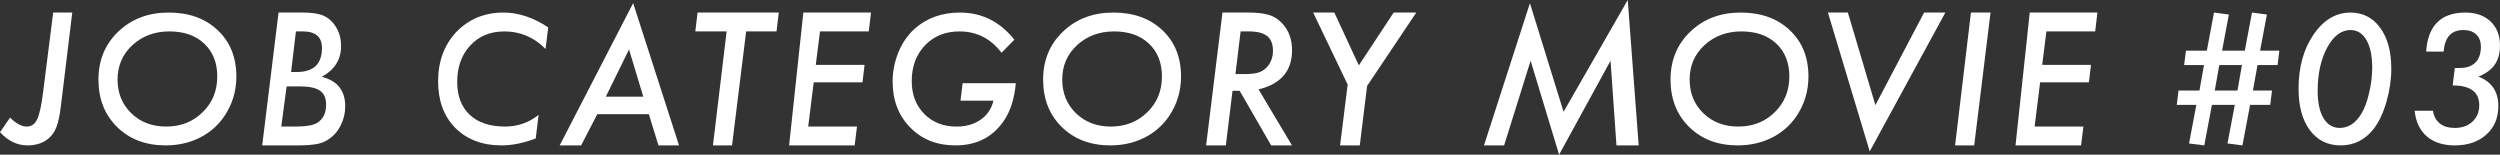
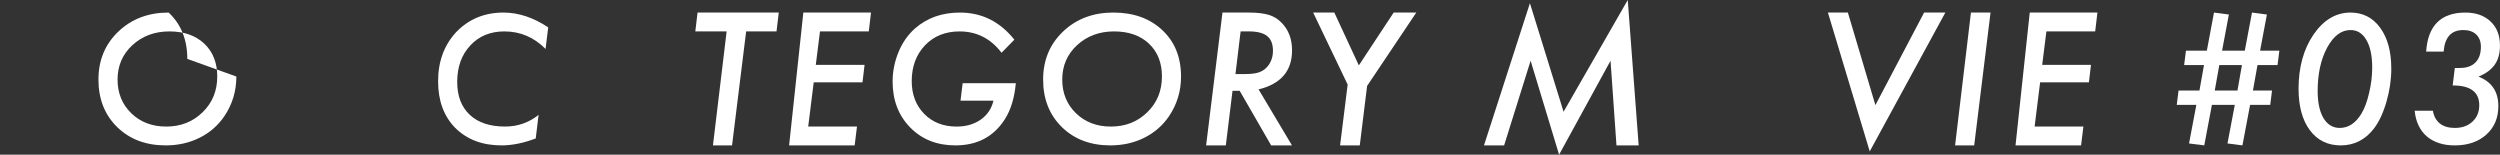
<svg xmlns="http://www.w3.org/2000/svg" id="b" viewBox="0 0 212.845 13.169">
  <rect x="0" y="0" width="212.845" height="13.169" fill="#333333" stroke="none" />
  <defs>
    <style>.d{fill:#fff;stroke-width:0px;}</style>
  </defs>
  <g id="c">
-     <path class="d" d="M6.152,1.069l-.97,7.976c-.047.378-.101.713-.16,1.006-.06.292-.129.541-.21.747-.076.201-.171.384-.284.55-.113.165-.248.314-.404.448-.464.388-1.06.582-1.787.582-.869,0-1.648-.374-2.336-1.122l.857-1.243c.508.508.979.762,1.414.762.4,0,.696-.202.886-.606.195-.385.366-1.162.513-2.332l.857-6.767h1.626Z" />
-     <path class="d" d="M20.123,6.516c0,1.24-.34,2.365-1.021,3.375-.539.794-1.244,1.407-2.113,1.84-.87.432-1.832.647-2.886.647-1.686,0-3.061-.519-4.125-1.557-1.064-1.043-1.596-2.392-1.596-4.044,0-1.649.563-3.012,1.691-4.087,1.132-1.081,2.561-1.621,4.285-1.621s3.117.501,4.176,1.501c1.06.996,1.589,2.311,1.589,3.945ZM18.497,6.504c0-1.162-.369-2.092-1.106-2.79-.737-.693-1.728-1.04-2.972-1.04-1.249,0-2.299.391-3.149,1.171-.841.78-1.261,1.757-1.261,2.927,0,1.158.391,2.115,1.172,2.873.782.753,1.771,1.13,2.965,1.13,1.244,0,2.279-.407,3.105-1.22.831-.804,1.246-1.82,1.246-3.051Z" />
-     <path class="d" d="M23.714,1.069h2.095c.659,0,1.194.071,1.604.213.386.142.714.381.983.718.429.532.643,1.174.643,1.926,0,1.143-.549,2.015-1.648,2.615,1.333.332,2,1.167,2,2.505,0,.552-.117,1.071-.352,1.56-.223.483-.538.874-.944,1.172-.324.239-.68.398-1.067.477-.203.039-.448.069-.733.092-.286.021-.625.032-1.017.032h-2.955l1.392-11.309ZM24.402,7.354l-.454,3.421h1.204c.896,0,1.512-.104,1.846-.312.511-.312.766-.834.766-1.562,0-.274-.043-.51-.129-.705-.086-.195-.22-.355-.402-.481-.183-.125-.418-.217-.708-.274-.289-.058-.637-.087-1.043-.087h-1.079ZM25.194,2.674l-.41,3.457h.476c1.436,0,2.153-.684,2.153-2.051,0-.938-.547-1.406-1.641-1.406h-.579Z" />
+     <path class="d" d="M20.123,6.516c0,1.24-.34,2.365-1.021,3.375-.539.794-1.244,1.407-2.113,1.84-.87.432-1.832.647-2.886.647-1.686,0-3.061-.519-4.125-1.557-1.064-1.043-1.596-2.392-1.596-4.044,0-1.649.563-3.012,1.691-4.087,1.132-1.081,2.561-1.621,4.285-1.621c1.06.996,1.589,2.311,1.589,3.945ZM18.497,6.504c0-1.162-.369-2.092-1.106-2.79-.737-.693-1.728-1.04-2.972-1.04-1.249,0-2.299.391-3.149,1.171-.841.78-1.261,1.757-1.261,2.927,0,1.158.391,2.115,1.172,2.873.782.753,1.771,1.13,2.965,1.13,1.244,0,2.279-.407,3.105-1.22.831-.804,1.246-1.82,1.246-3.051Z" />
    <path class="d" d="M46.674,2.33l-.227,1.838c-.981-.996-2.151-1.494-3.508-1.494-1.196,0-2.163.399-2.9,1.198-.742.794-1.113,1.83-1.113,3.106,0,1.194.356,2.127,1.069,2.797.708.666,1.709.999,3.003.999,1.079,0,2.031-.332,2.856-.996l-.242,2.008c-1.04.395-2.009.592-2.908.592-1.641,0-2.959-.5-3.956-1.501-.966-.99-1.449-2.311-1.449-3.959,0-1.682.514-3.077,1.541-4.186,1.067-1.108,2.409-1.663,4.025-1.663,1.274,0,2.544.421,3.809,1.261Z" />
-     <path class="d" d="M50.852,9.72l-1.377,2.658h-1.824L53.906.264l3.904,12.114h-1.75l-.82-2.658h-4.387ZM51.577,8.232h3.193l-1.216-4.021-1.978,4.021Z" />
    <path class="d" d="M63.526,2.674l-1.201,9.704h-1.626l1.165-9.704h-2.666l.19-1.604h6.914l-.19,1.604h-2.585Z" />
    <path class="d" d="M74.156,1.069l-.19,1.604h-4.153l-.359,2.849h4.153l-.176,1.487h-4.153l-.469,3.765h4.153l-.198,1.604h-5.581l1.211-11.309h5.761Z" />
    <path class="d" d="M81.959,7.083h4.526c-.112,1.241-.42,2.258-.923,3.051-.947,1.496-2.354,2.244-4.219,2.244-1.572,0-2.856-.509-3.853-1.528s-1.494-2.32-1.494-3.904c0-.859.167-1.697.502-2.515.33-.799.795-1.466,1.395-2.001,1.03-.906,2.307-1.36,3.831-1.36,1.865,0,3.411.77,4.636,2.308l-1.091,1.113c-.923-1.211-2.114-1.816-3.574-1.816-1.206,0-2.185.393-2.937,1.178-.757.795-1.135,1.812-1.135,3.052,0,1.139.354,2.068,1.062,2.789.708.722,1.628,1.082,2.761,1.082.801,0,1.484-.197,2.051-.591.562-.394.923-.932,1.084-1.614h-2.805l.183-1.486Z" />
    <path class="d" d="M100.551,6.516c0,1.24-.34,2.365-1.021,3.375-.539.794-1.244,1.407-2.113,1.84-.87.432-1.832.647-2.886.647-1.686,0-3.061-.519-4.125-1.557-1.064-1.043-1.596-2.392-1.596-4.044,0-1.649.563-3.012,1.691-4.087,1.132-1.081,2.561-1.621,4.285-1.621s3.117.501,4.176,1.501c1.06.996,1.589,2.311,1.589,3.945ZM98.925,6.504c0-1.162-.369-2.092-1.106-2.79-.737-.693-1.728-1.04-2.972-1.04-1.249,0-2.299.391-3.149,1.171-.841.78-1.261,1.757-1.261,2.927,0,1.158.391,2.115,1.172,2.873.782.753,1.771,1.13,2.965,1.13,1.244,0,2.279-.407,3.105-1.22.831-.804,1.246-1.82,1.246-3.051Z" />
    <path class="d" d="M107.153,7.61l2.842,4.768h-1.772l-2.681-4.65h-.608l-.571,4.65h-1.677l1.392-11.309h2.219c.723,0,1.296.066,1.721.198.42.122.786.347,1.099.674.591.605.886,1.387.886,2.344,0,1.753-.95,2.861-2.849,3.325ZM105.623,2.674l-.439,3.633h.769c.566,0,.989-.054,1.267-.161.298-.107.547-.291.747-.55.273-.361.41-.786.41-1.274,0-.571-.165-.988-.494-1.252-.33-.264-.849-.396-1.557-.396h-.703Z" />
    <path class="d" d="M116.392,7.317l-.623,5.061h-1.677l.645-5.178-2.937-6.131h1.802l2.087,4.497,2.966-4.497h1.926l-4.189,6.248Z" />
    <path class="d" d="M138.583,0l.93,12.378h-1.89l-.505-7.207-4.38,7.998-2.424-7.998-2.256,7.207h-1.714l3.911-12.106,2.864,9.243,5.464-9.515Z" />
-     <path class="d" d="M153.967,6.516c0,1.24-.34,2.365-1.02,3.375-.54.794-1.244,1.407-2.114,1.84-.87.432-1.832.647-2.886.647-1.686,0-3.061-.519-4.125-1.557-1.063-1.043-1.596-2.392-1.596-4.044,0-1.649.563-3.012,1.69-4.087,1.132-1.081,2.561-1.621,4.286-1.621s3.117.501,4.176,1.501c1.059.996,1.589,2.311,1.589,3.945ZM152.341,6.504c0-1.162-.369-2.092-1.106-2.79-.738-.693-1.729-1.04-2.973-1.04-1.249,0-2.299.391-3.149,1.171-.841.78-1.261,1.757-1.261,2.927,0,1.158.391,2.115,1.173,2.873.781.753,1.77,1.13,2.965,1.13,1.244,0,2.278-.407,3.104-1.22.831-.804,1.247-1.82,1.247-3.051Z" />
    <path class="d" d="M165.623,1.069l-6.438,11.821-3.56-11.821h1.699l2.344,7.881,4.146-7.881h1.809Z" />
    <path class="d" d="M169.471,1.069l-1.392,11.309h-1.626l1.349-11.309h1.668Z" />
    <path class="d" d="M178.57,1.069l-.19,1.604h-4.153l-.359,2.849h4.153l-.176,1.487h-4.153l-.469,3.765h4.153l-.198,1.604h-5.581l1.211-11.309h5.761Z" />
    <path class="d" d="M194.06,4.314l-.154,1.223h-1.707l-.388,2.168h1.626l-.154,1.224h-1.714l-.652,3.449-1.274-.166.623-3.283h-1.948l-.652,3.449-1.296-.164.623-3.285h-1.67l.154-1.224h1.78l.388-2.168h-1.692l.154-1.223h1.78l.608-3.245,1.267.167-.579,3.078h1.934l.615-3.245,1.267.167-.579,3.078h1.641ZM190.874,5.537h-1.926l-.388,2.168h1.934l.381-2.168Z" />
    <path class="d" d="M203.591,5.838c0,.935-.139,1.881-.417,2.84-.278.953-.637,1.715-1.076,2.284-.737.944-1.676,1.416-2.817,1.416-1.107,0-1.983-.432-2.627-1.295-.639-.863-.959-2.04-.959-3.53,0-1.826.424-3.363,1.273-4.611.858-1.248,1.907-1.872,3.146-1.872,1.059,0,1.902.433,2.531,1.296.63.863.944,2.021.944,3.473ZM201.965,5.765c0-1.011-.164-1.794-.491-2.352-.327-.571-.779-.856-1.355-.856-.786,0-1.45.5-1.992,1.501-.537,1.001-.806,2.23-.806,3.689,0,.981.166,1.754.498,2.315.337.553.798.829,1.384.829.732,0,1.345-.401,1.838-1.204.273-.448.493-1.039.659-1.771.176-.741.264-1.459.264-2.152Z" />
    <path class="d" d="M205.579,9.427h1.553c.078.474.276.836.593,1.087.317.252.742.378,1.274.378.615,0,1.116-.179,1.501-.536s.579-.823.579-1.396c0-1.124-.754-1.686-2.263-1.686l.183-1.487h.41c.576.005,1.021-.147,1.337-.458.314-.311.472-.761.472-1.35,0-.438-.131-.785-.395-1.04s-.631-.382-1.104-.382c-1.018,0-1.576.612-1.673,1.838h-1.487c.146-2.217,1.26-3.325,3.34-3.325.894,0,1.609.254,2.146.761.532.503.798,1.186.798,2.049,0,.654-.145,1.192-.436,1.614-.29.423-.755.767-1.395,1.031,1.128.437,1.692,1.273,1.692,2.511,0,1.006-.342,1.814-1.025,2.426s-1.58.917-2.688.917c-.493,0-.939-.064-1.336-.194-.398-.13-.742-.319-1.033-.566-.29-.248-.524-.556-.703-.923-.178-.366-.291-.789-.34-1.268Z" />
  </g>
</svg>